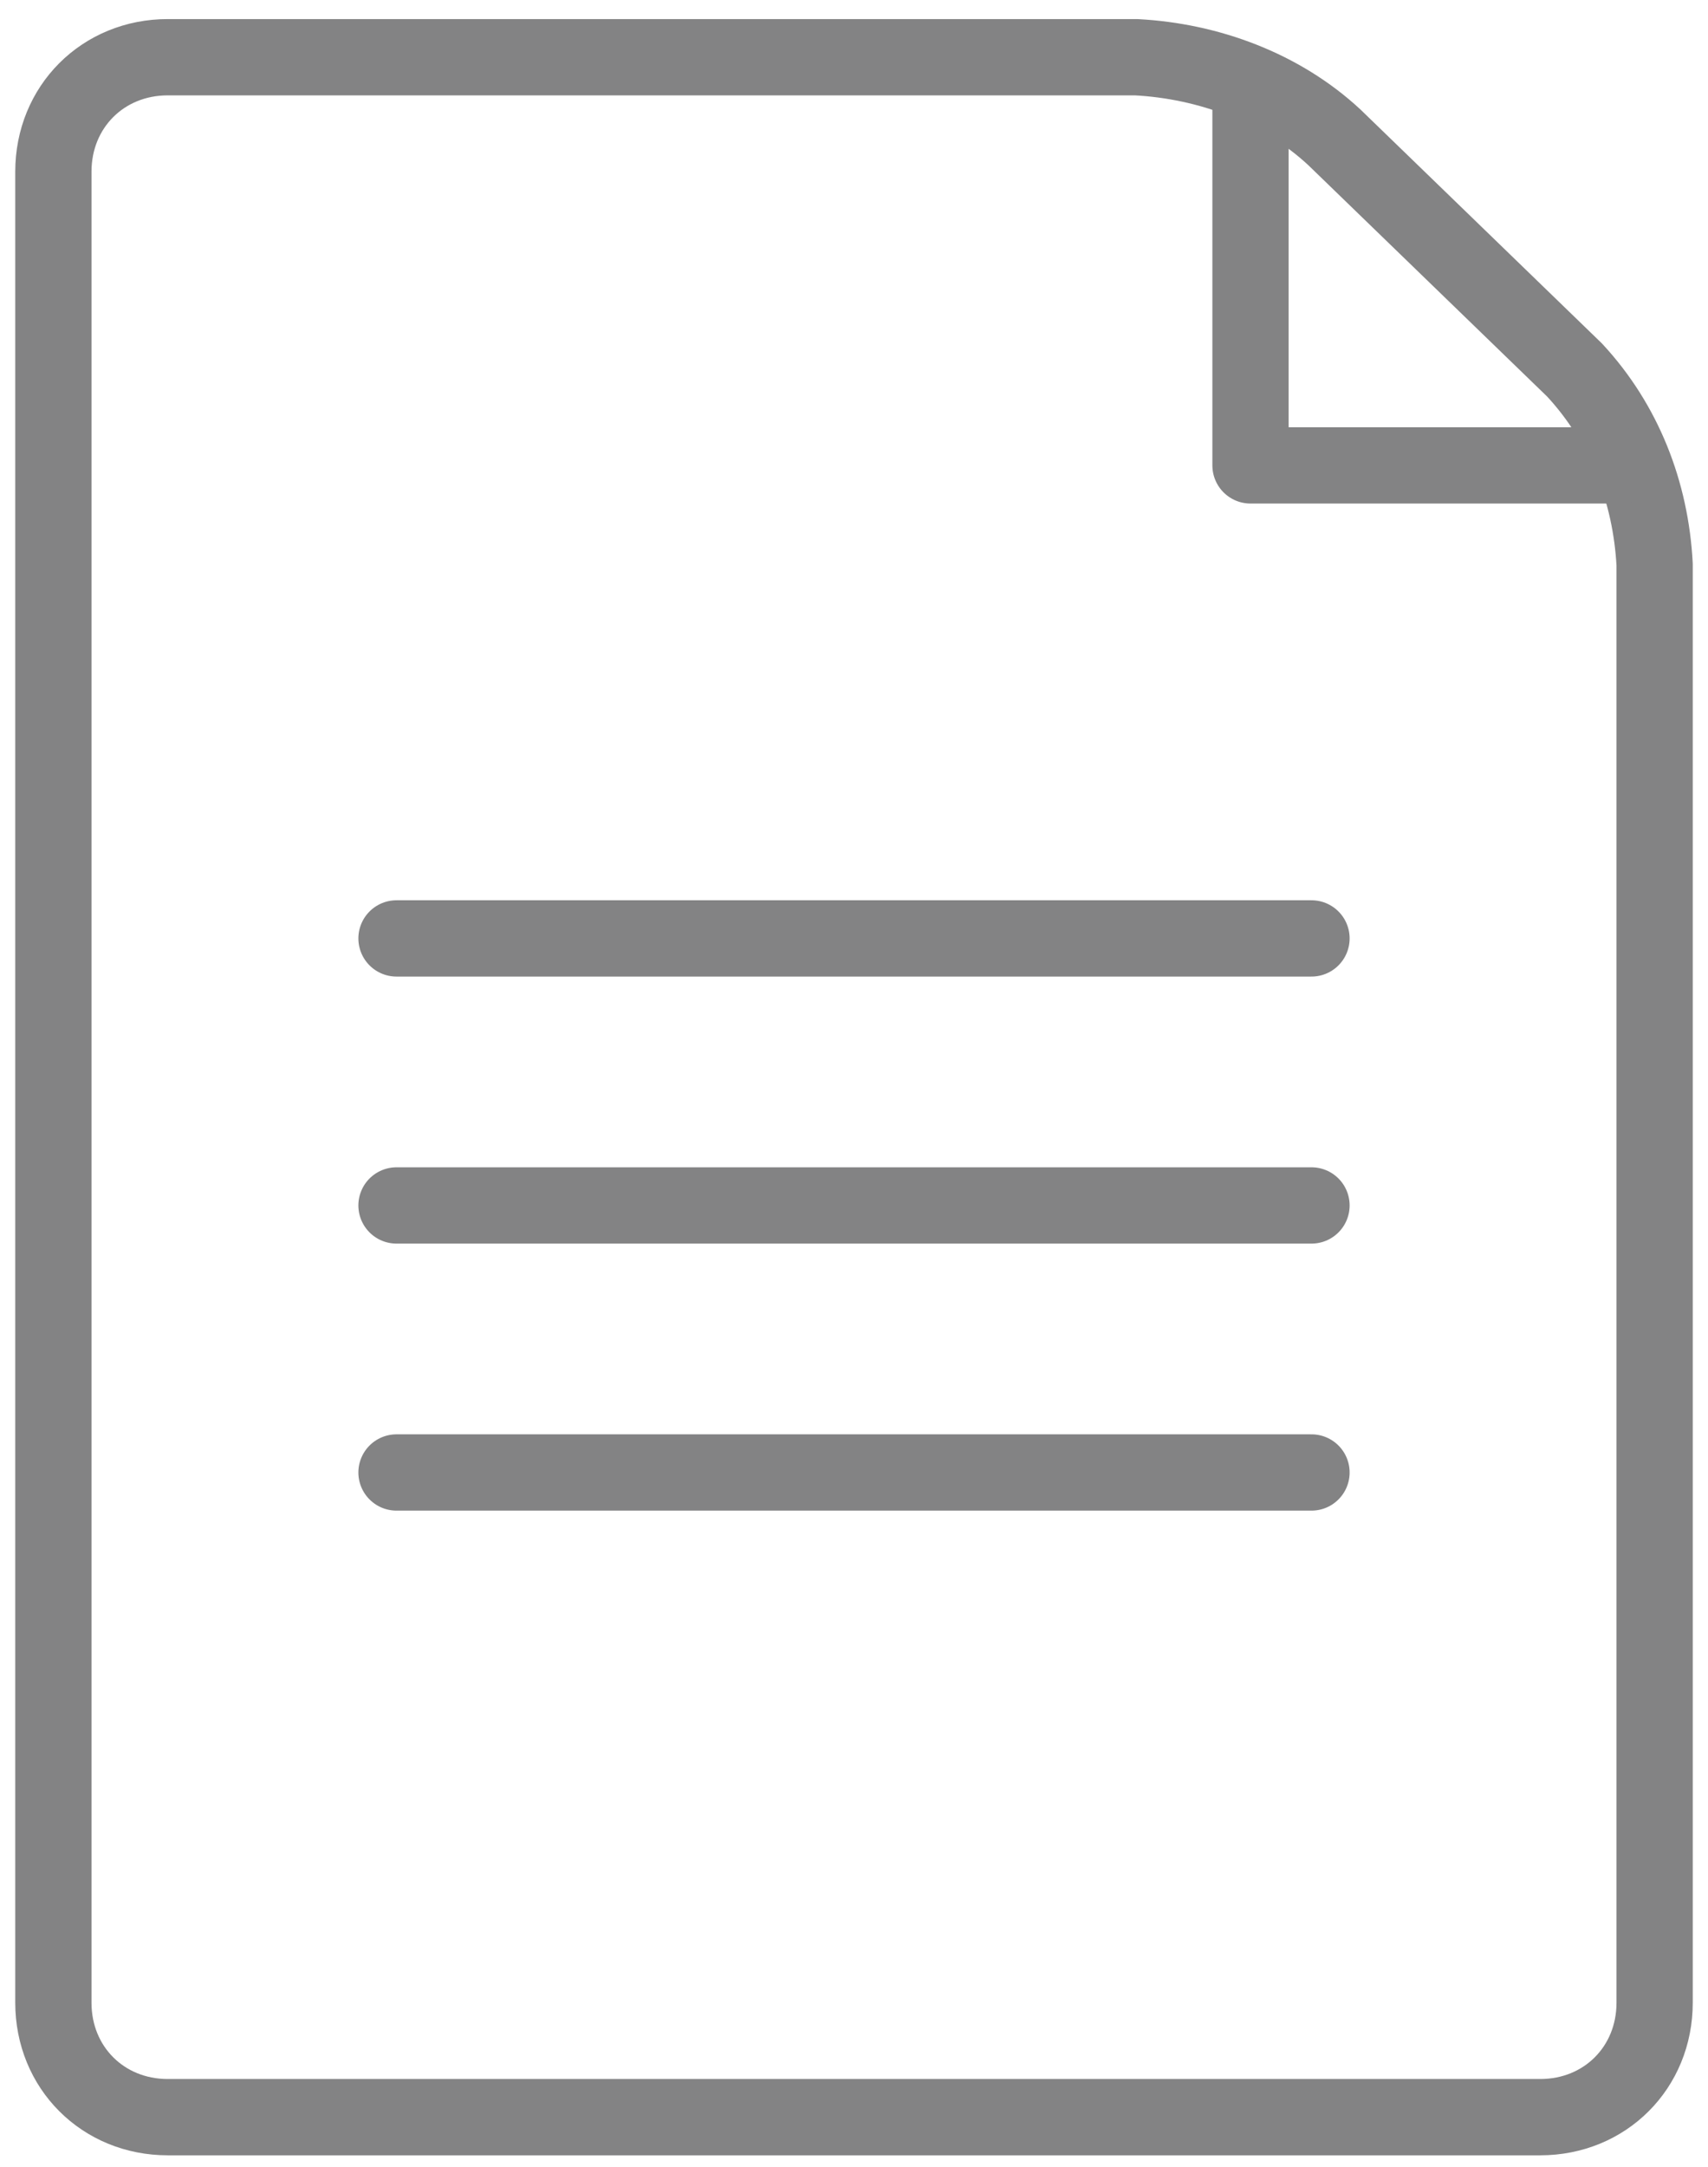
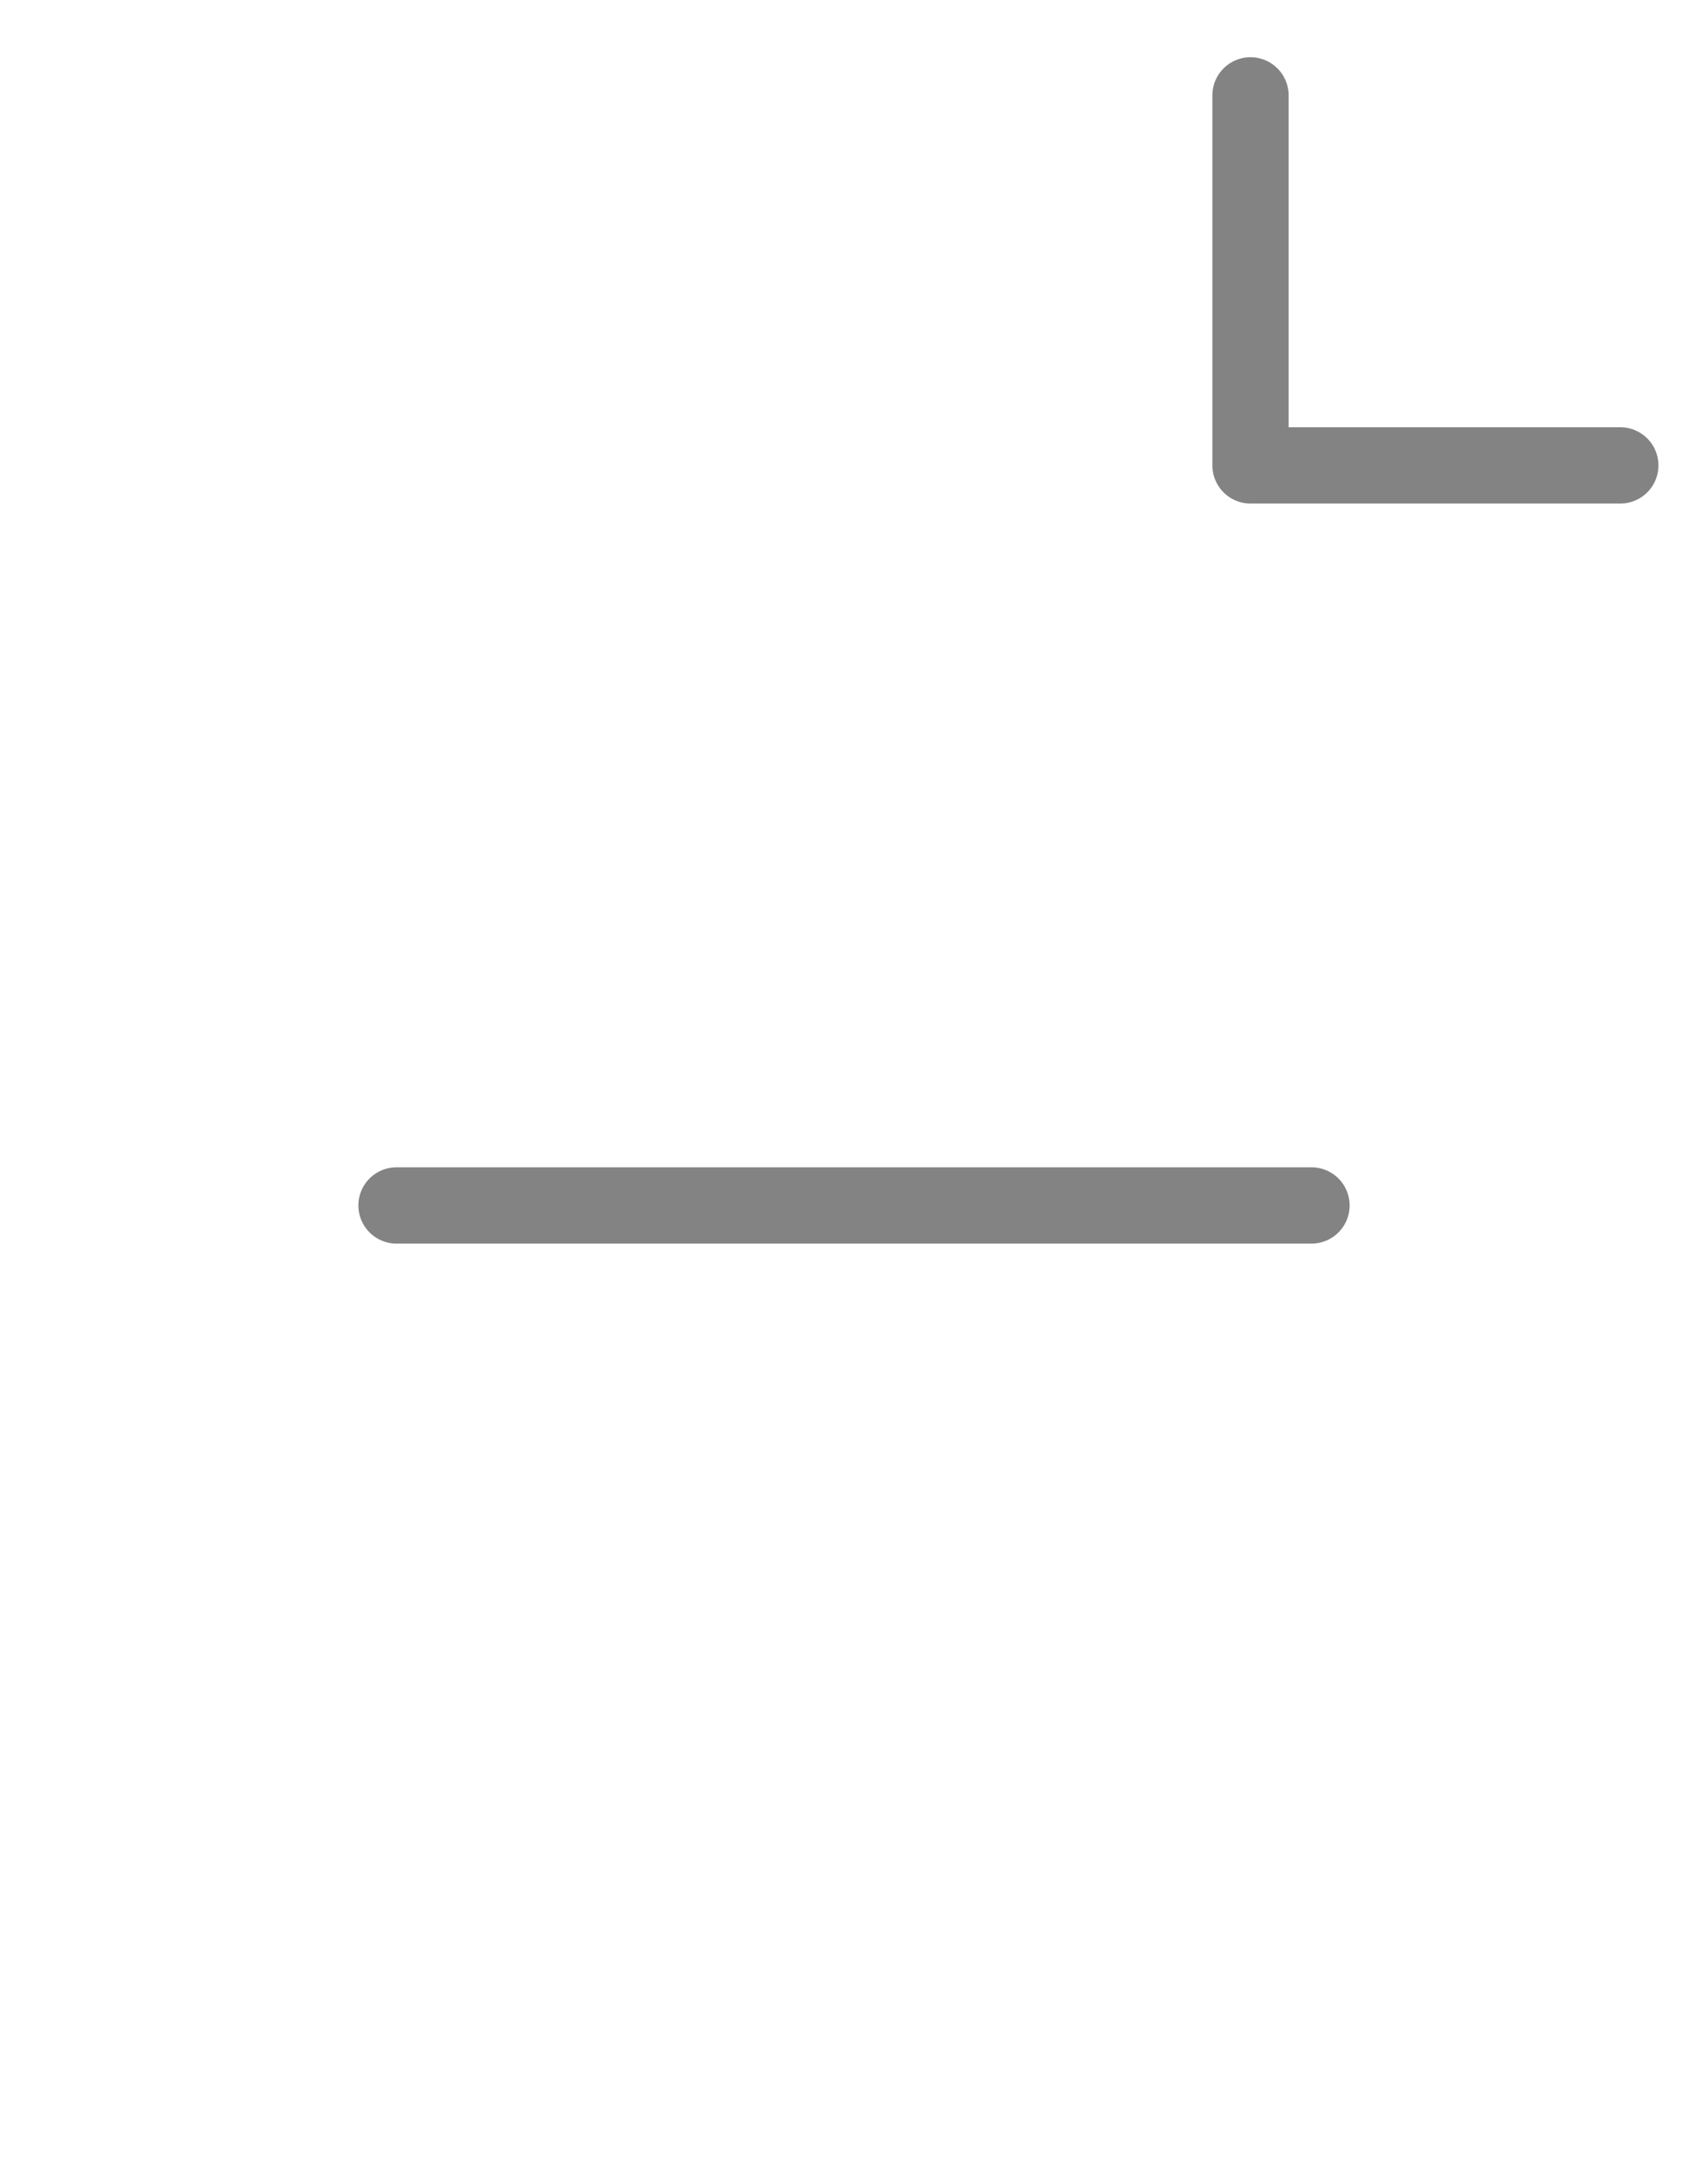
<svg xmlns="http://www.w3.org/2000/svg" version="1.1" id="Layer_1" x="0px" y="0px" viewBox="0 0 44.8 56.8" style="enable-background:new 0 0 44.8 56.8;" xml:space="preserve">
  <style type="text/css">
	.st0{fill:none;stroke:#838384;stroke-width:2;stroke-linecap:round;stroke-linejoin:round;}
	.st1{fill:none;stroke:#838384;stroke-width:2;stroke-linecap:round;stroke-miterlimit:10;}
</style>
  <g>
-     <path class="st0" d="M43.4,52.5c0,1.7-1.3,3-3,3h-36c-1.7,0-3-1.3-3-3v-48c0-1.7,1.3-3,3-3h25.4c1.9,0.1,3.8,0.8,5.2,2.1l6.3,6.1   c1.3,1.4,2,3.2,2.1,5.1V52.5z" />
    <polyline class="st0" points="42.5,12.2 32.8,12.2 32.8,2.5  " />
-     <line class="st1" x1="10.4" y1="24.6" x2="34.4" y2="24.6" />
-     <line class="st1" x1="10.4" y1="38.6" x2="34.4" y2="38.6" />
    <line class="st1" x1="10.4" y1="31.6" x2="34.4" y2="31.6" />
  </g>
</svg>